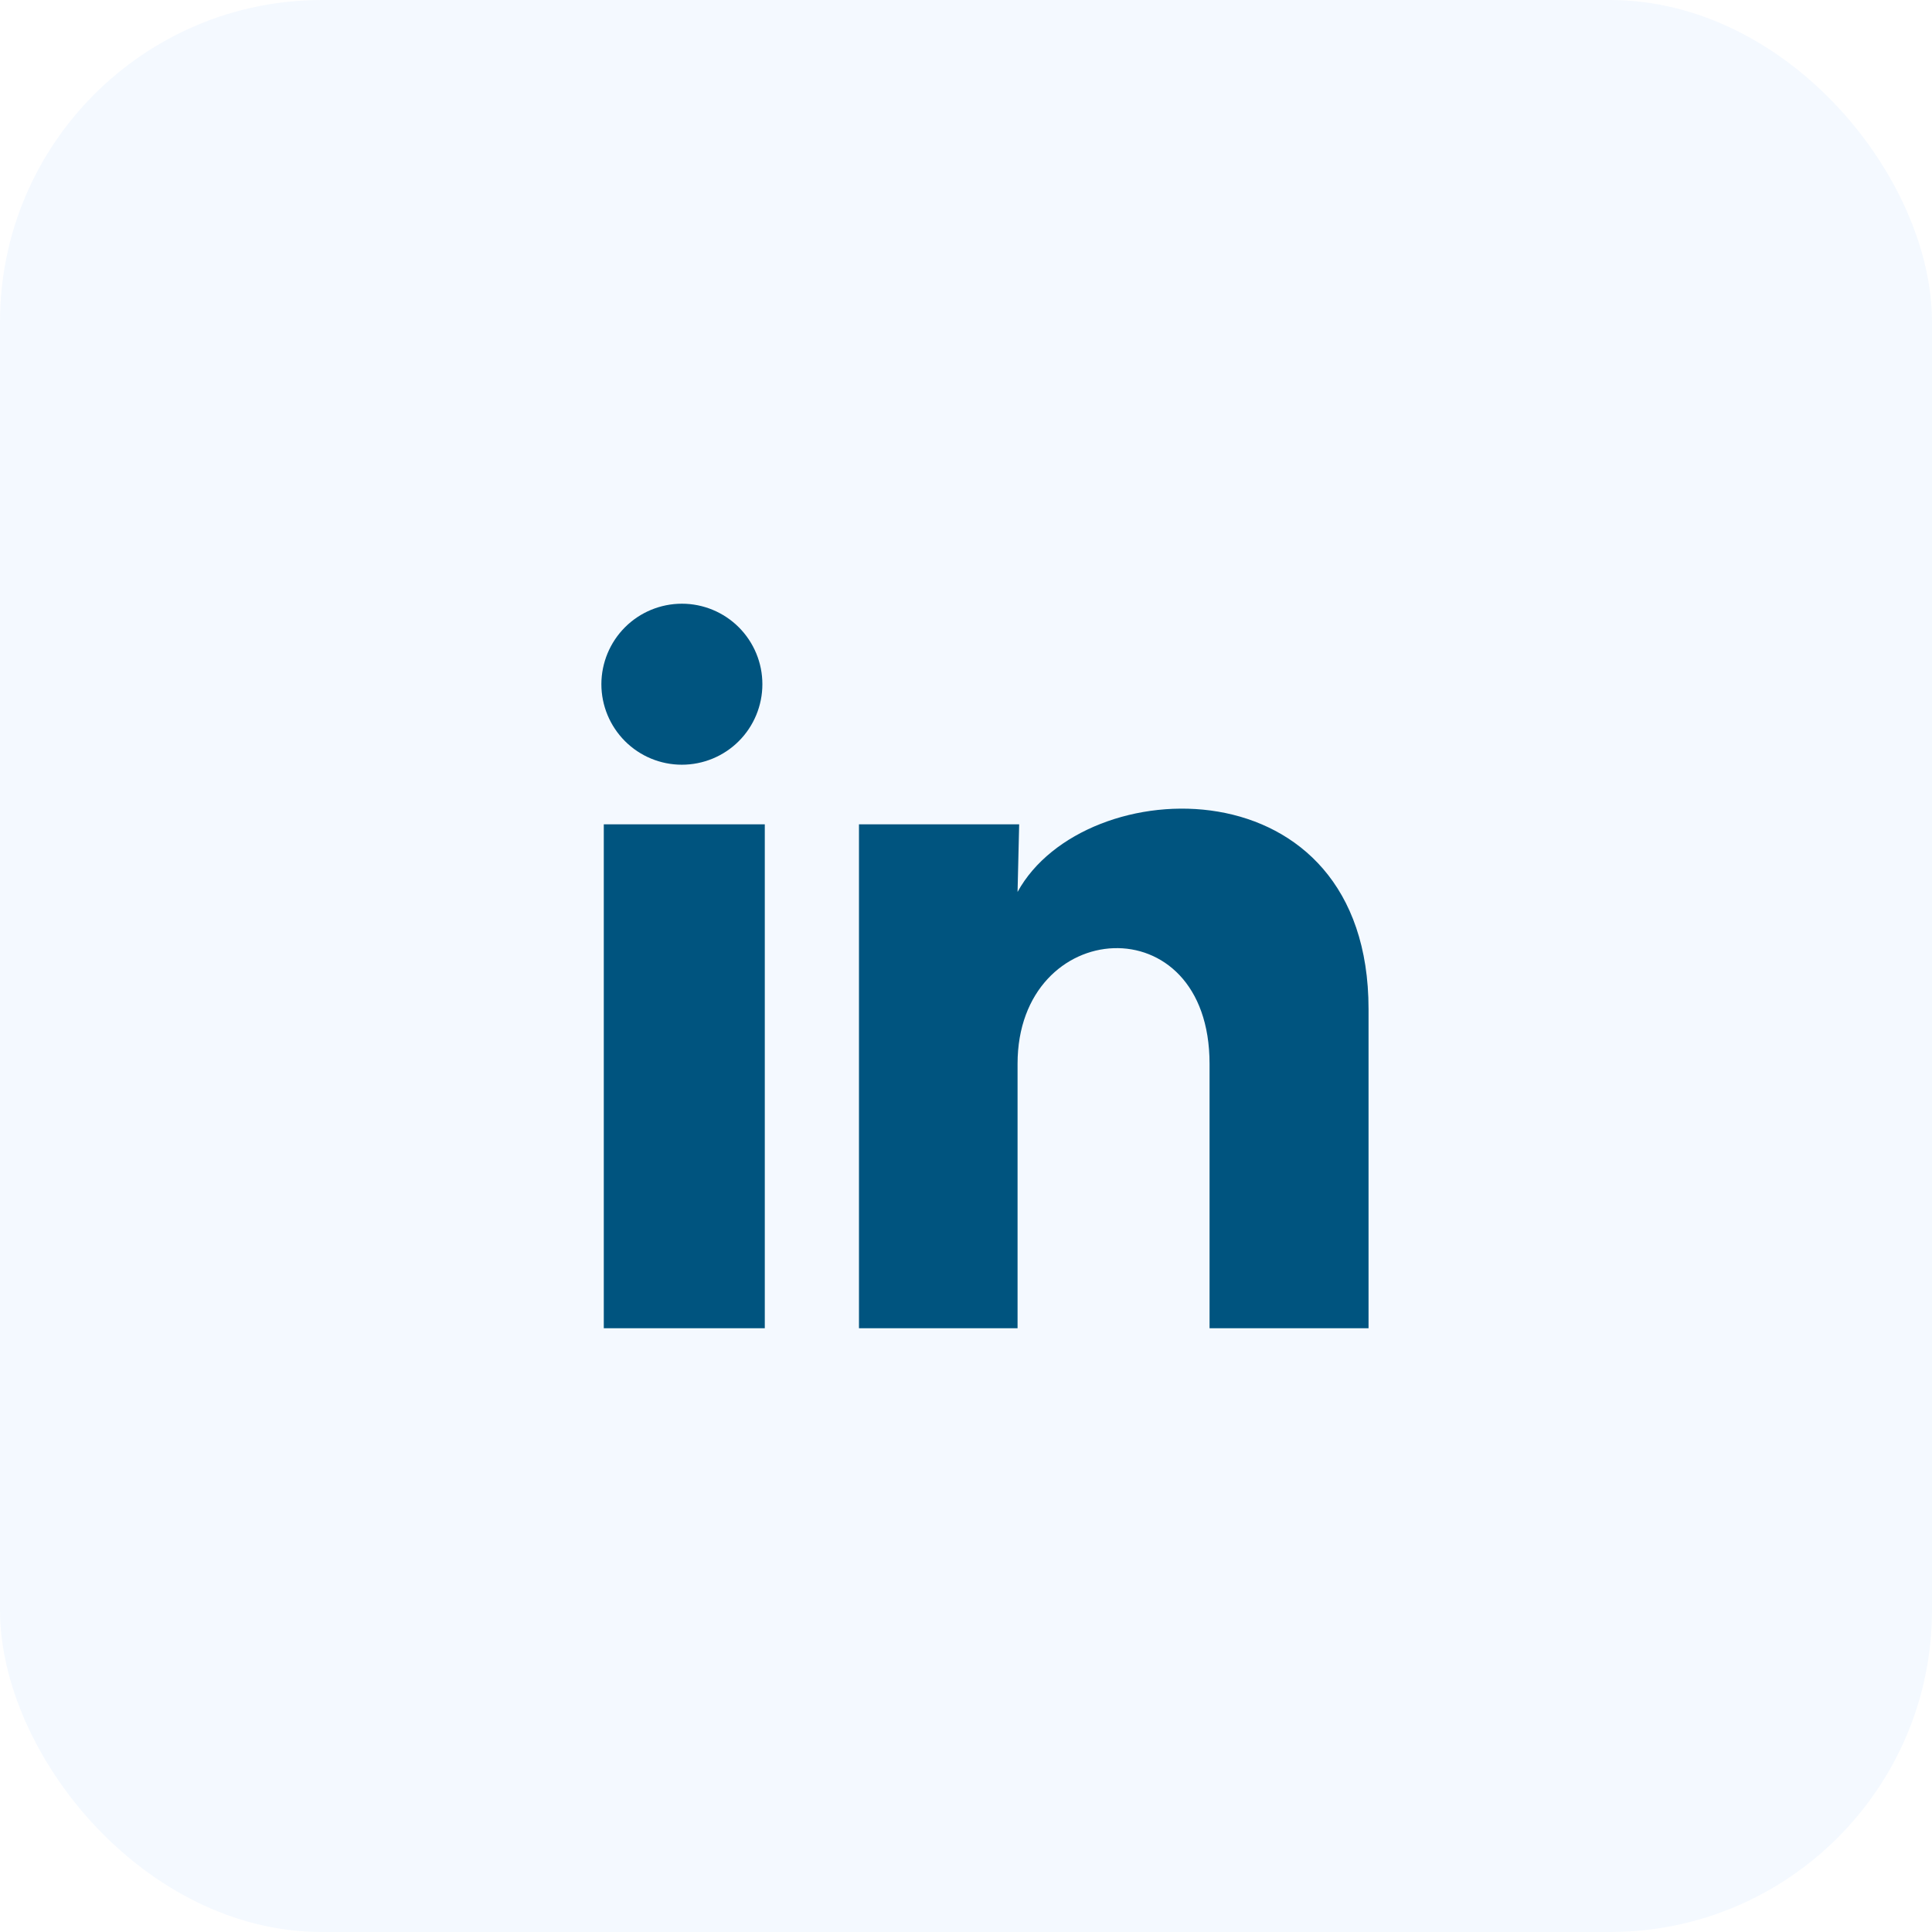
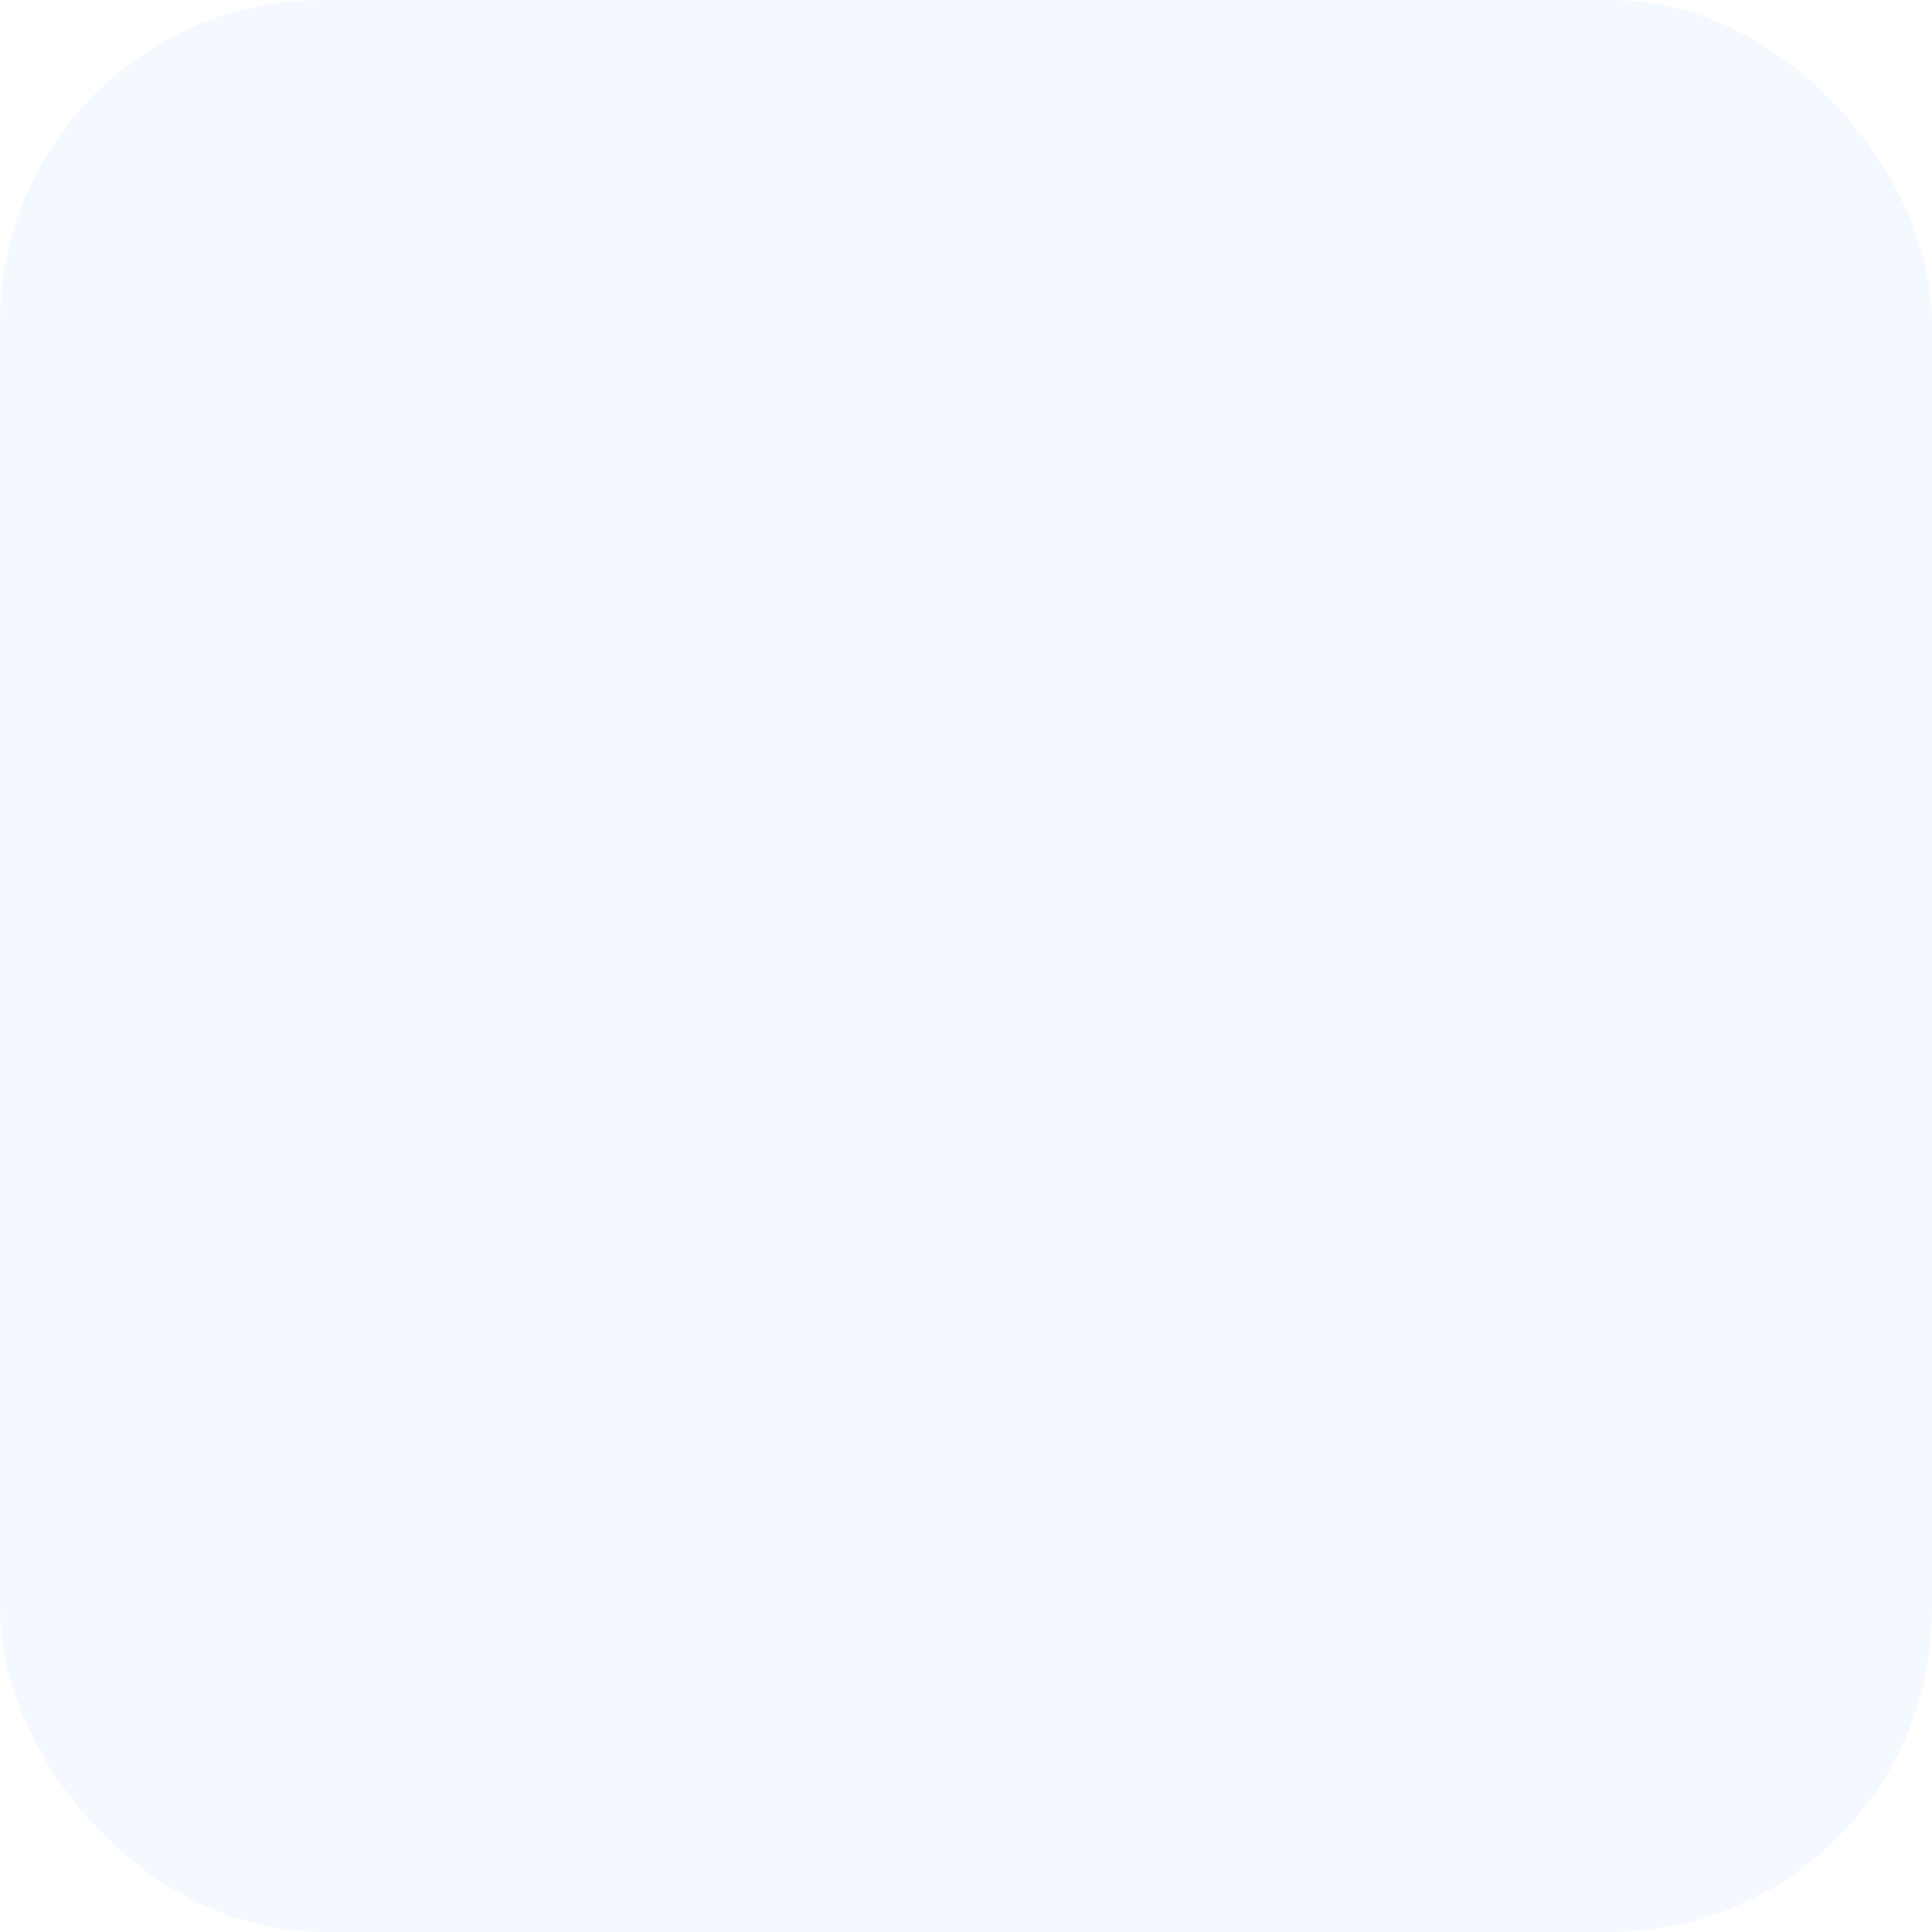
<svg xmlns="http://www.w3.org/2000/svg" width="48" height="48" viewBox="0 0 48 48" fill="none">
  <rect width="48" height="48" rx="8" fill="#D9E9FF" fill-opacity="0.3" />
-   <path d="M18.941 17C18.941 17.53 18.73 18.039 18.355 18.414C17.98 18.789 17.471 18.999 16.94 18.999C16.41 18.999 15.901 18.788 15.527 18.413C15.152 18.037 14.941 17.529 14.941 16.998C14.942 16.468 15.153 15.959 15.528 15.584C15.903 15.209 16.412 14.999 16.942 14.999C17.473 14.999 17.981 15.21 18.356 15.585C18.731 15.961 18.942 16.47 18.941 17ZM19.001 20.48H15.001V33H19.001V20.48ZM25.321 20.48H21.341V33H25.281V26.43C25.281 22.77 30.051 22.43 30.051 26.43V33H34.001V25.07C34.001 18.9 26.941 19.13 25.281 22.16L25.321 20.48Z" fill="#00547F" />
</svg>